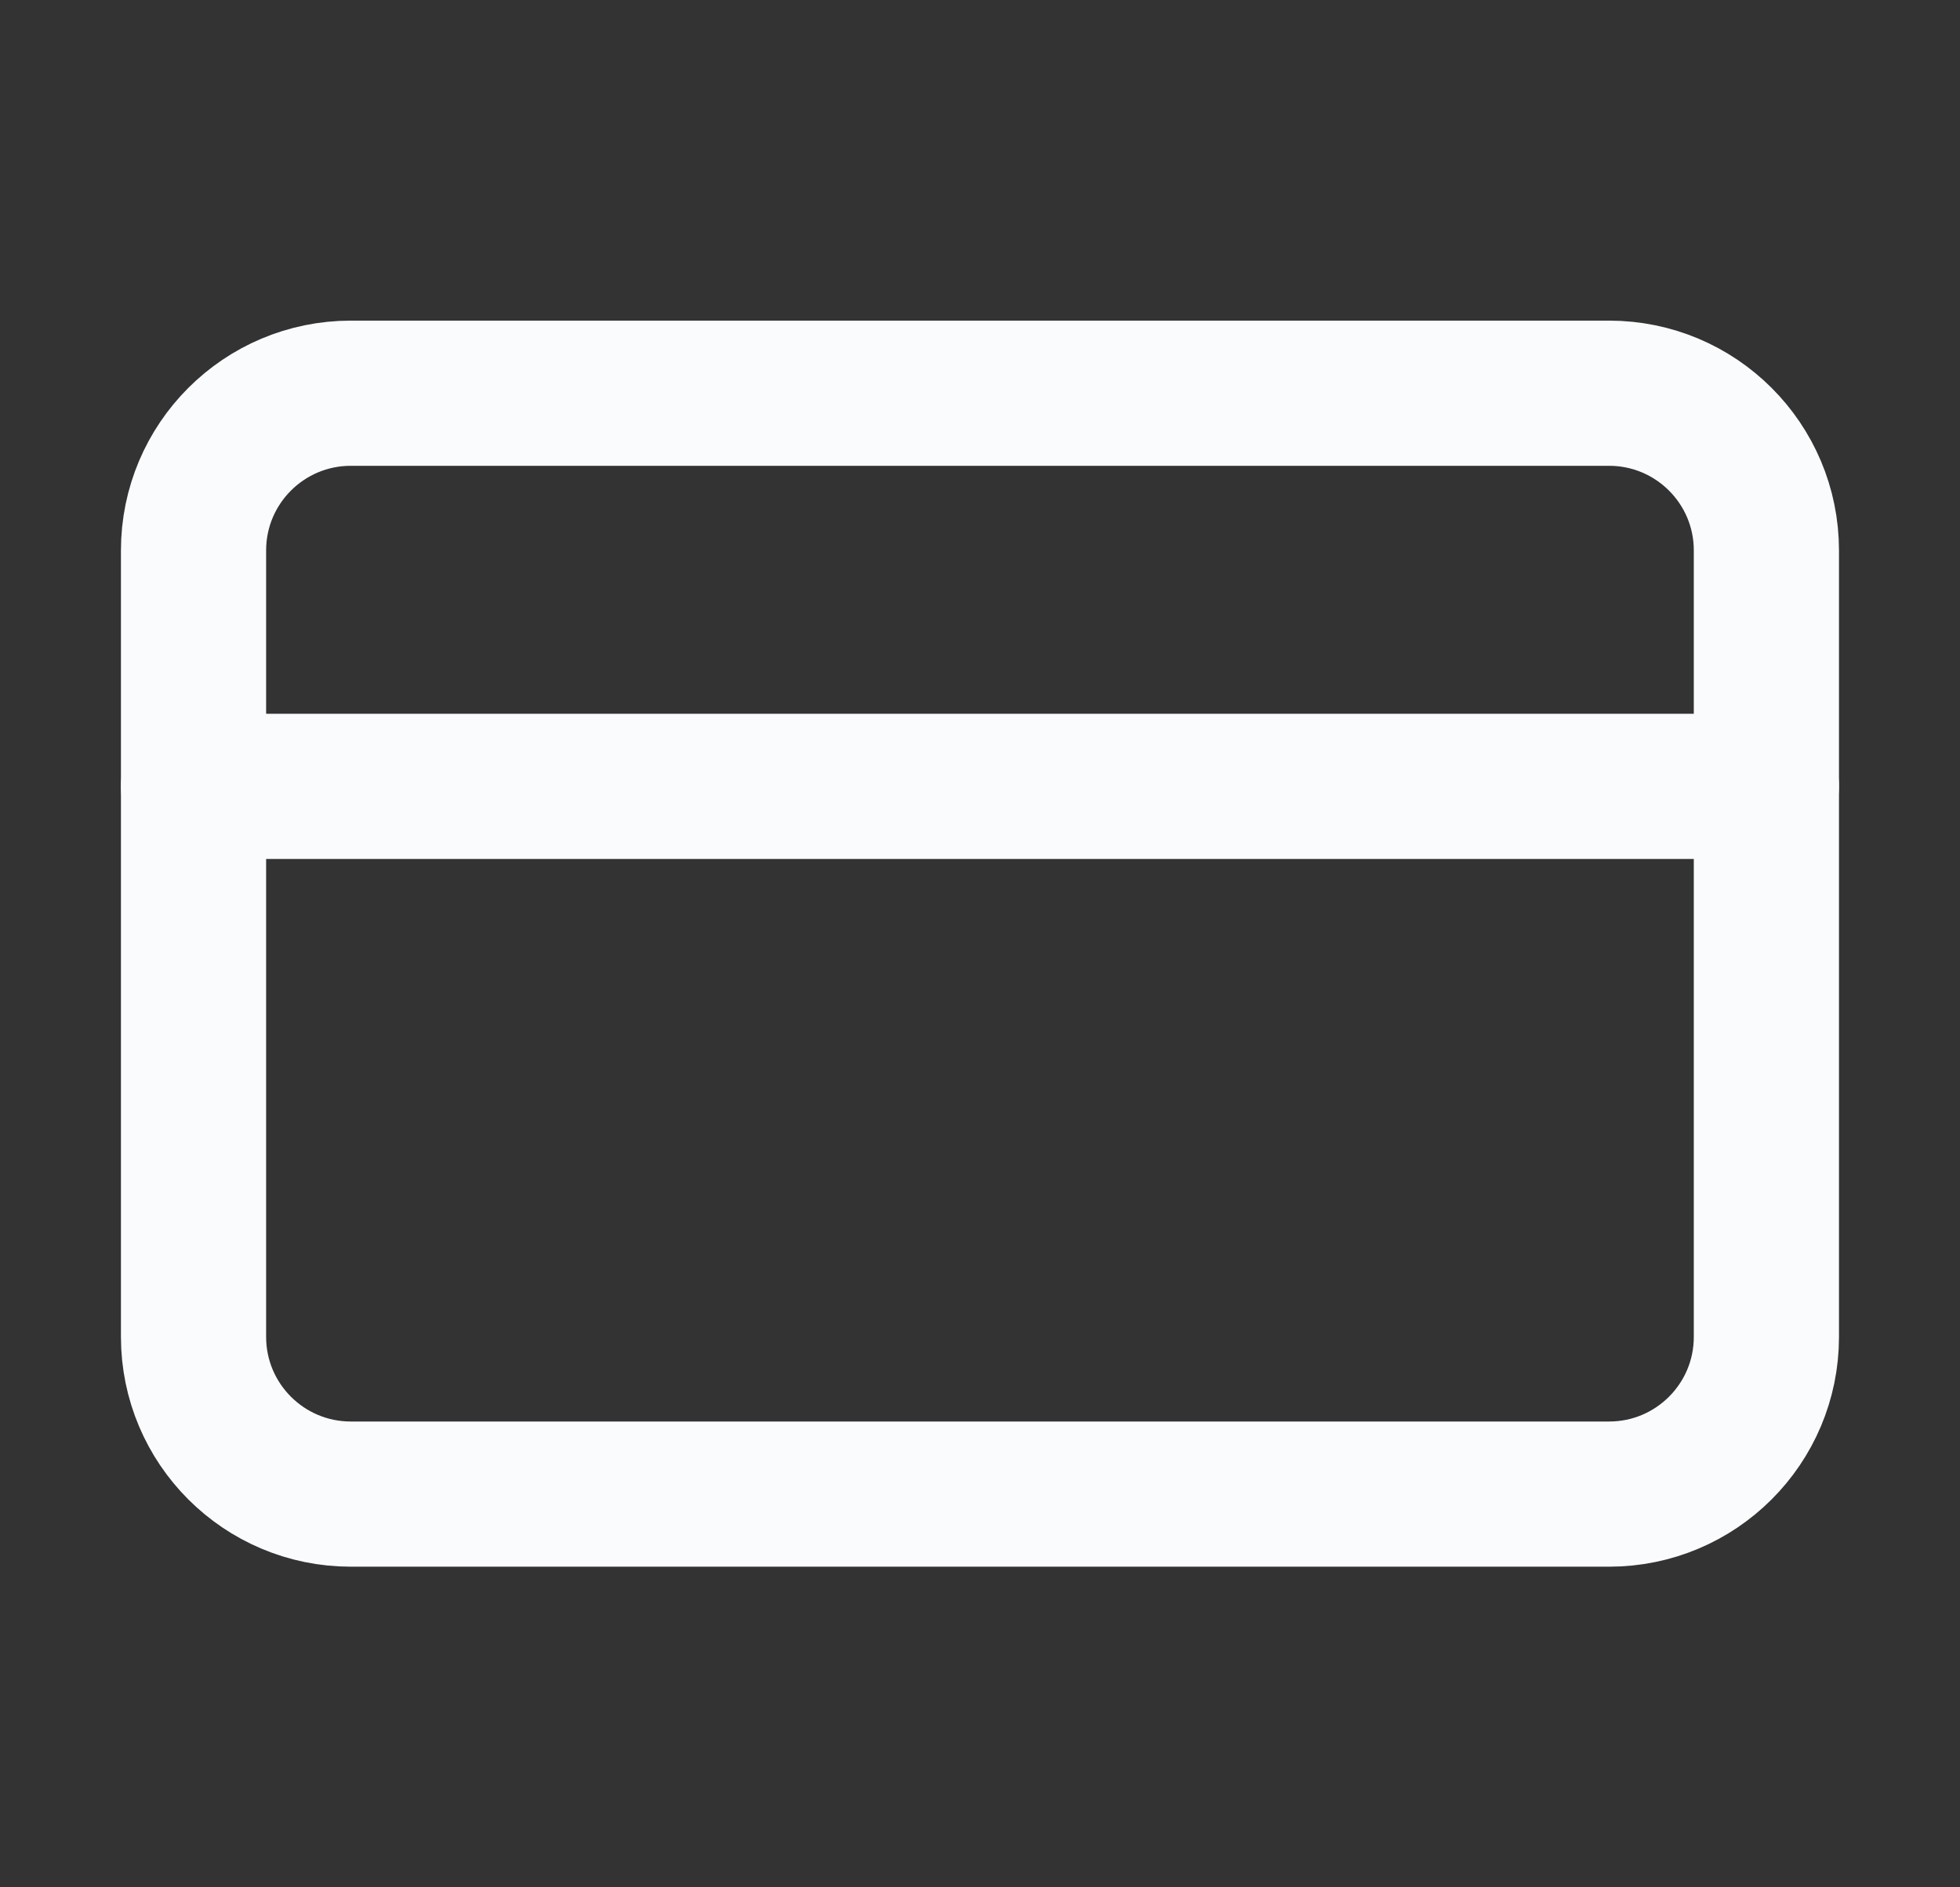
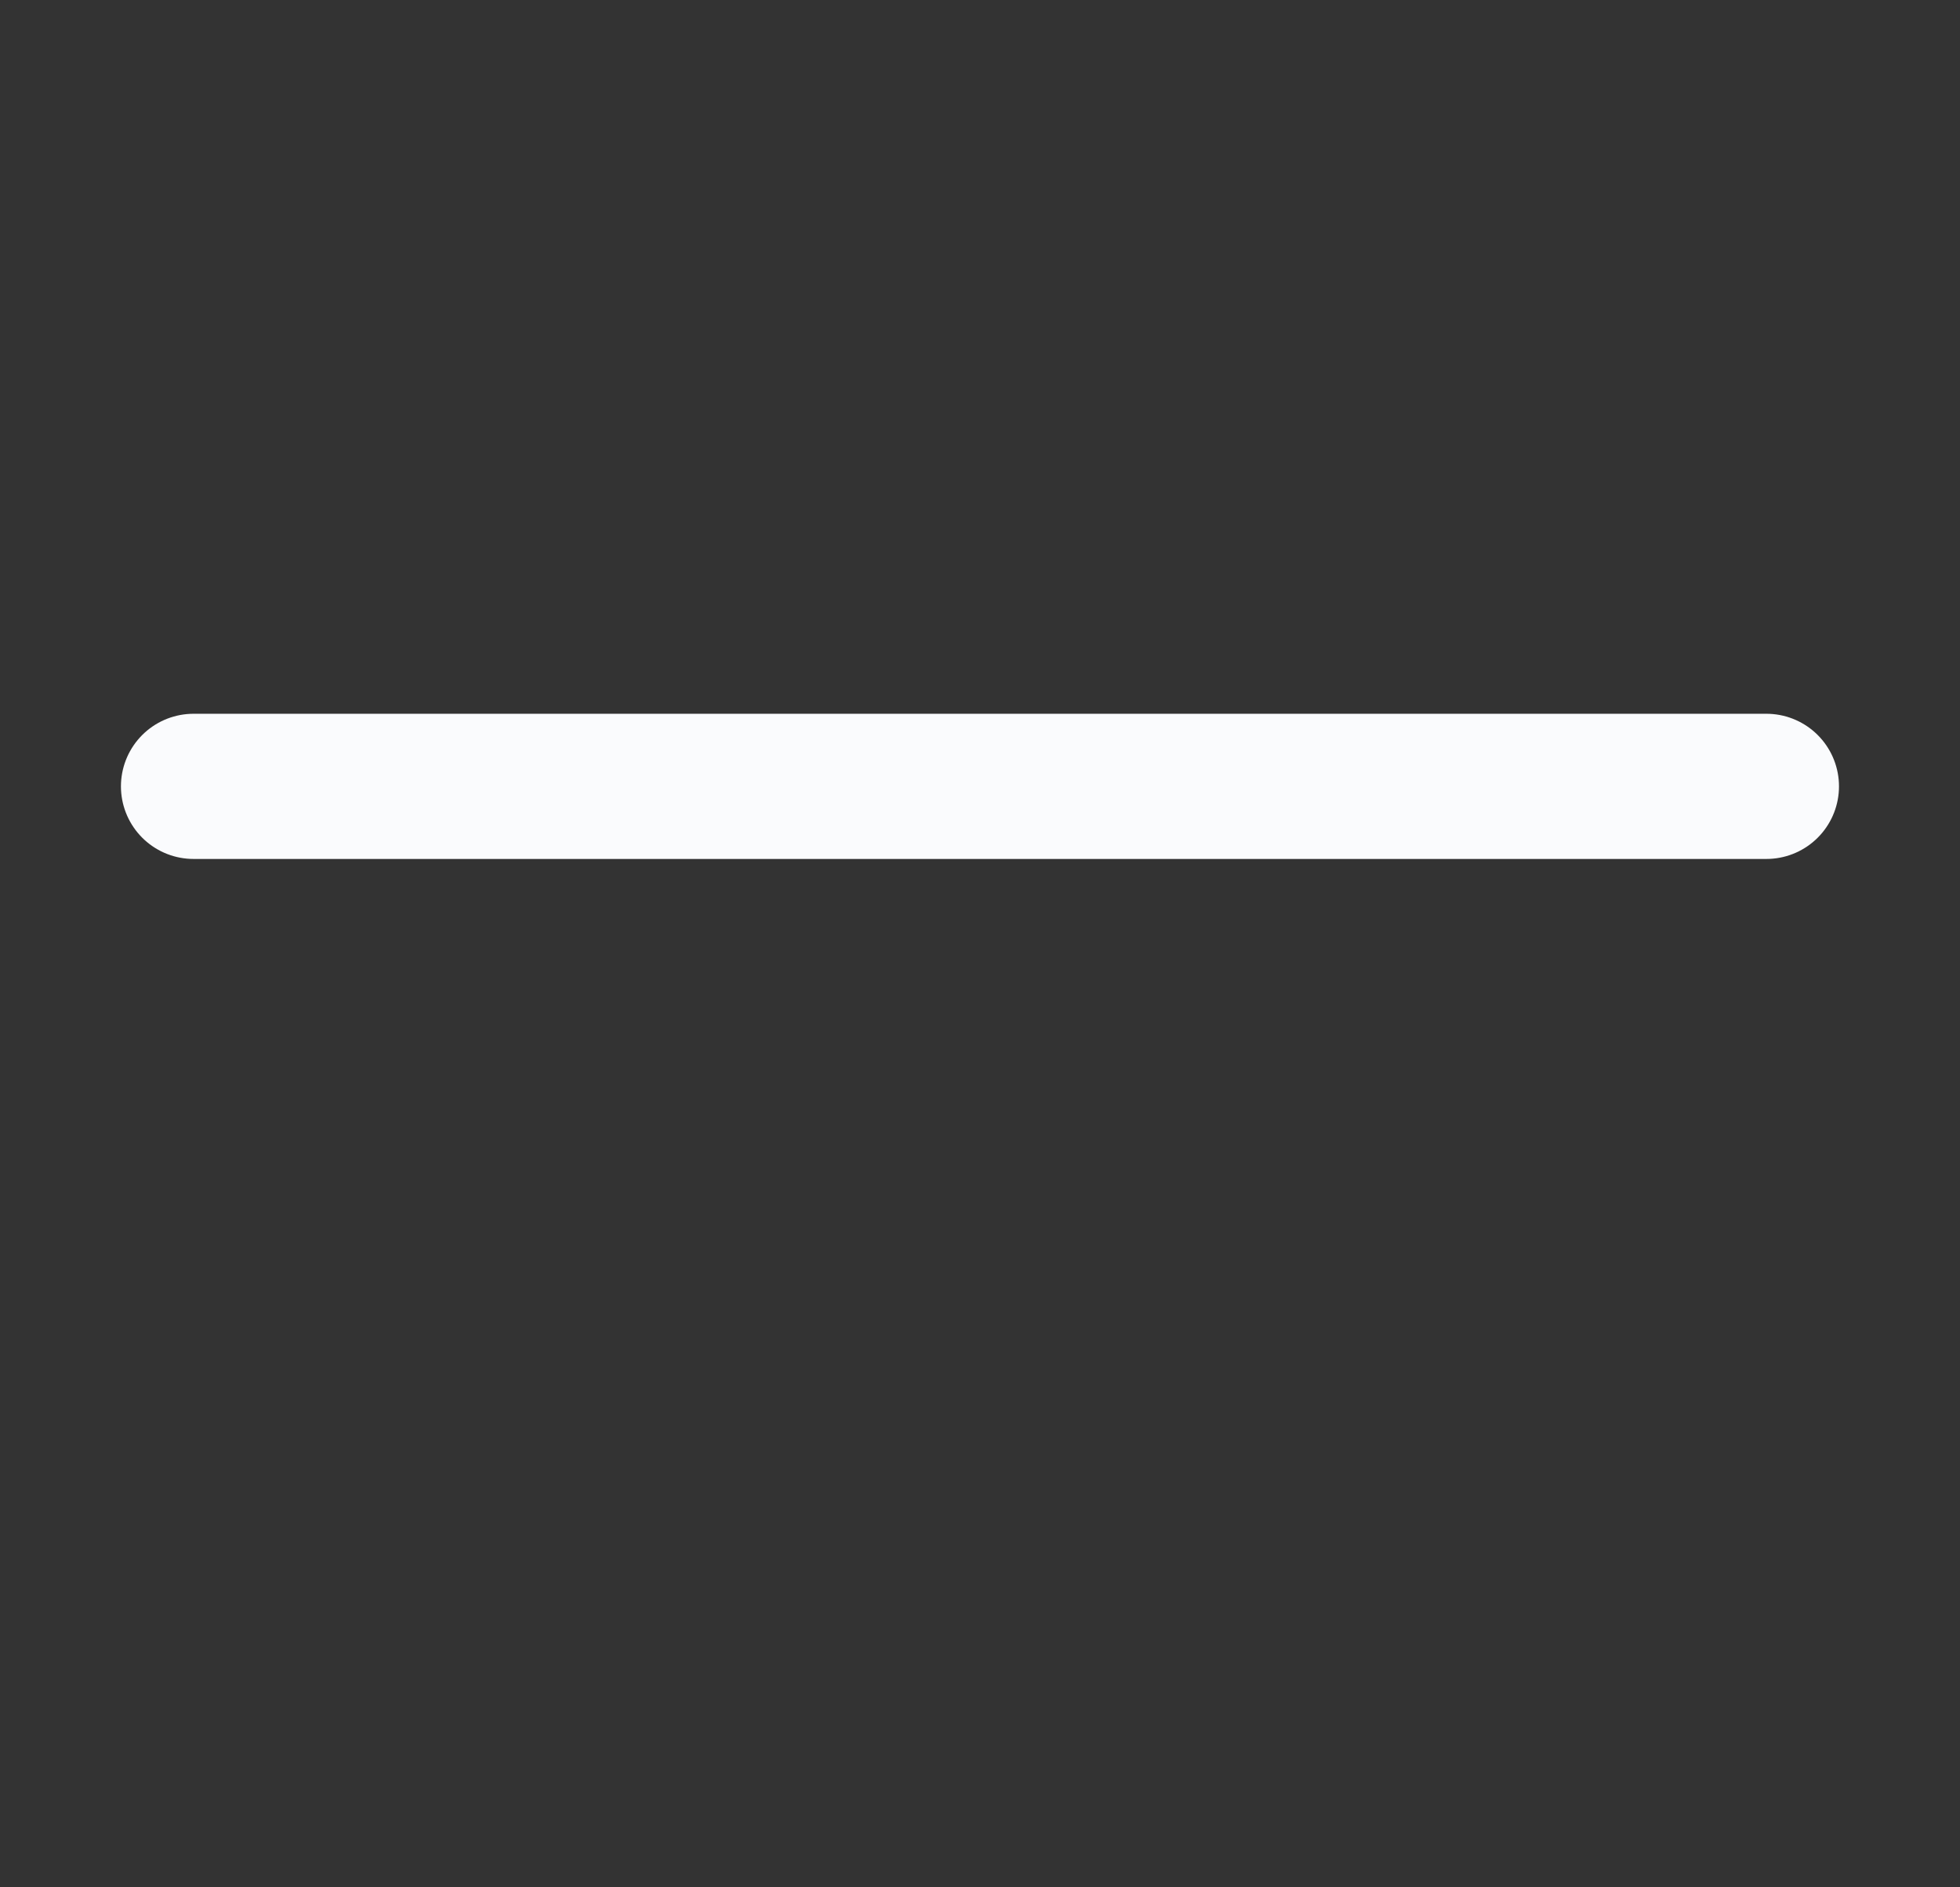
<svg xmlns="http://www.w3.org/2000/svg" width="27" height="26" viewBox="0 0 27 26" fill="none">
  <rect x="0" y="0" width="27" height="26" fill="#333333" stroke="none" />
-   <path d="M22.166 5.417H4.833C3.636 5.417 2.666 6.387 2.666 7.583V18.417C2.666 19.613 3.636 20.583 4.833 20.583H22.166C23.363 20.583 24.333 19.613 24.333 18.417V7.583C24.333 6.387 23.363 5.417 22.166 5.417Z" stroke="#FAFBFD" stroke-width="2" stroke-linecap="round" stroke-linejoin="round" />
  <path d="M2.666 10.833H24.333" stroke="#FAFBFD" stroke-width="2" stroke-linecap="round" stroke-linejoin="round" />
</svg>